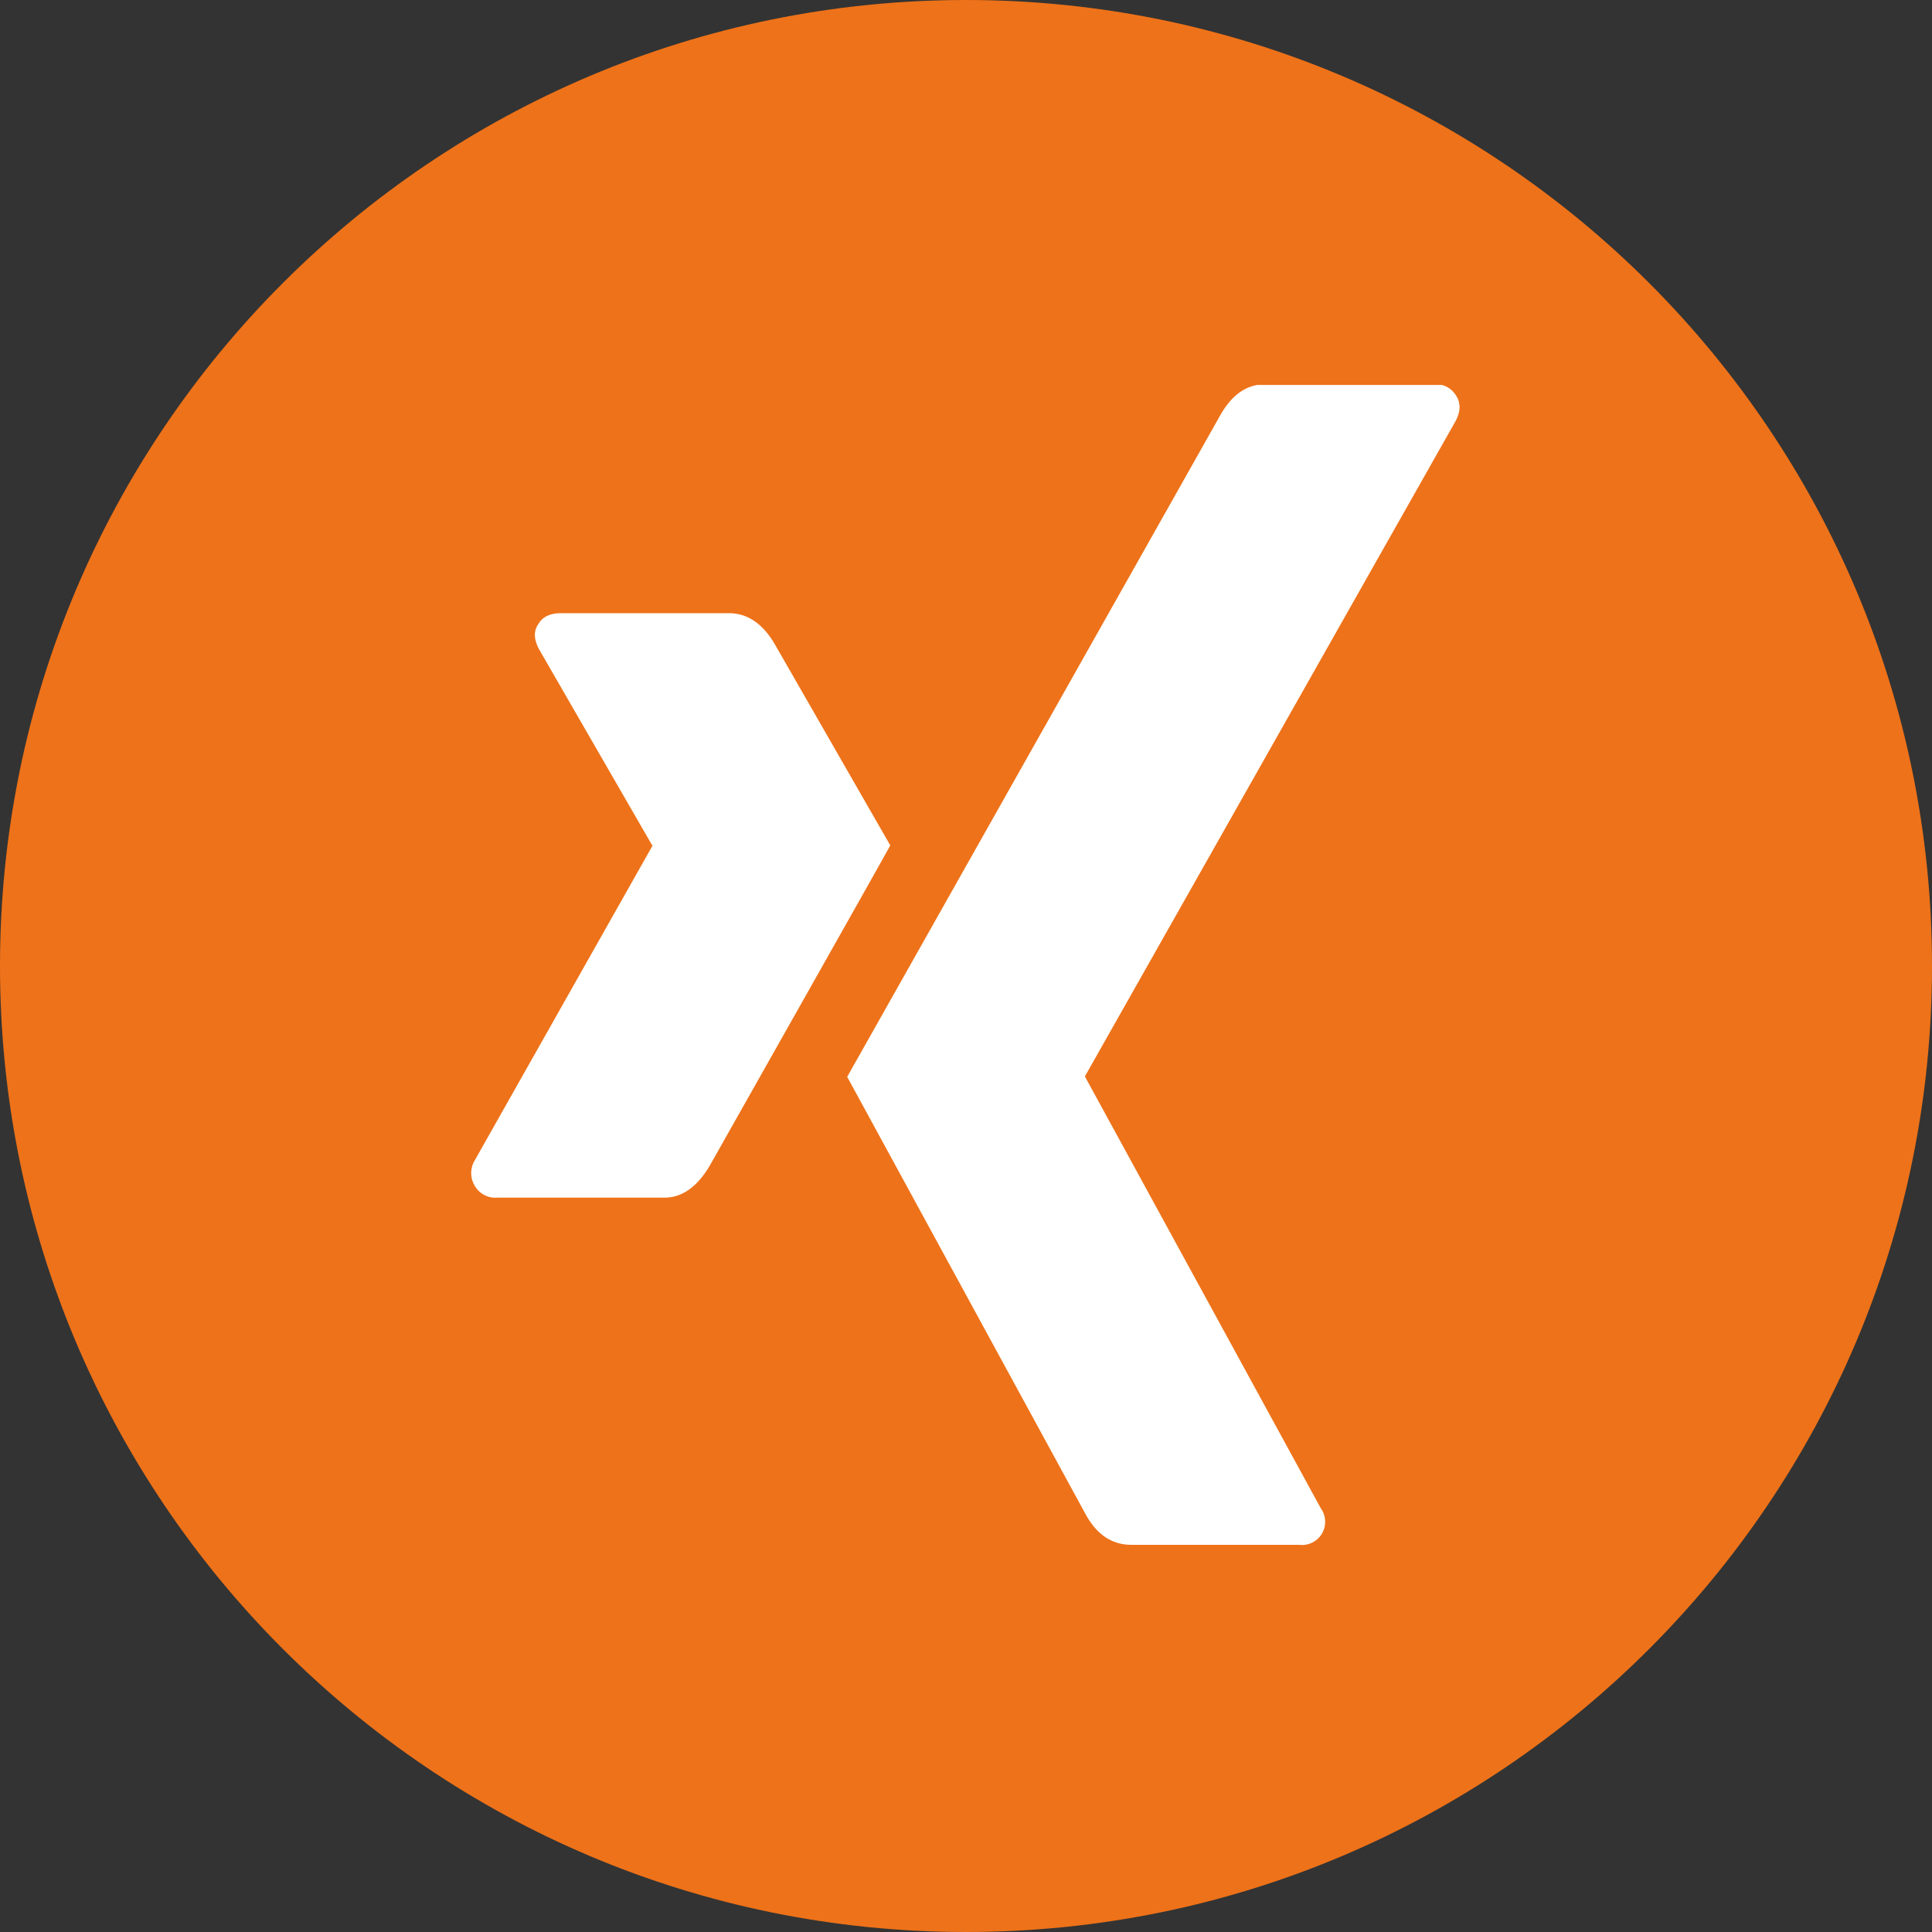
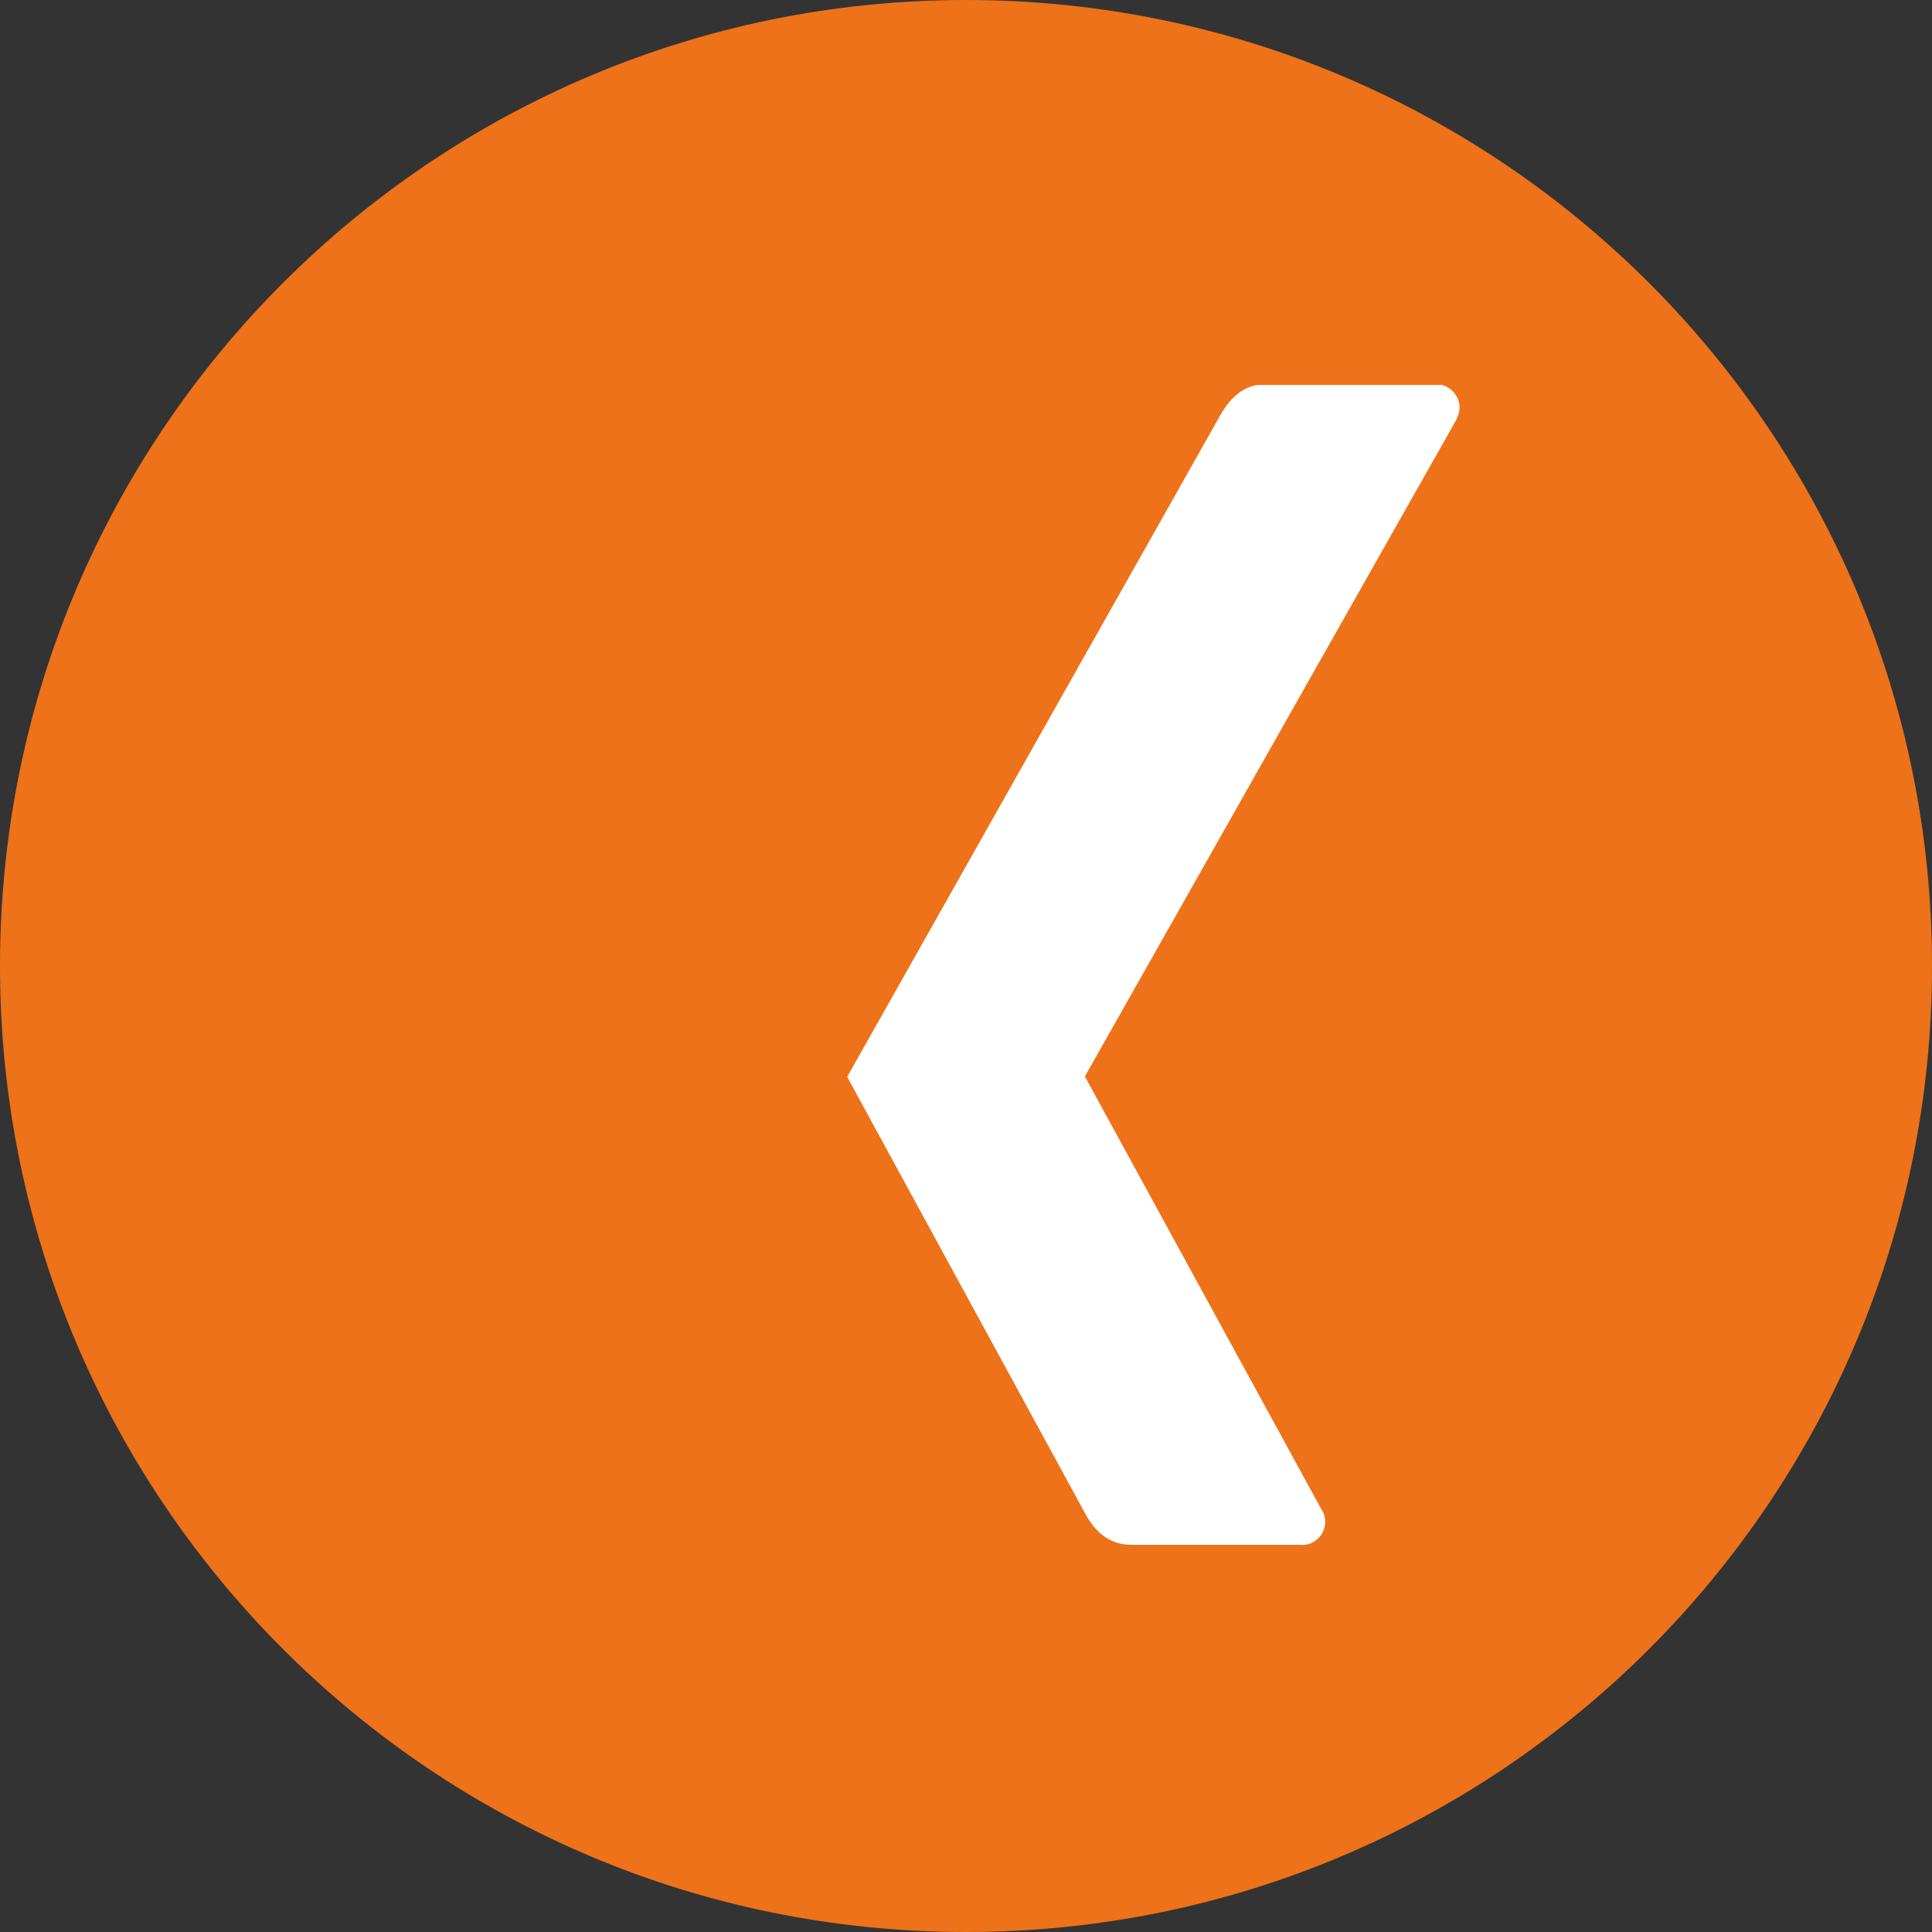
<svg xmlns="http://www.w3.org/2000/svg" id="Layer_1" data-name="Layer 1" viewBox="0 0 378.38 378.38">
  <rect x="0" y="0" width="378.38" height="378.38" fill="#333333" stroke="none" />
  <defs>
    <style>.cls-1{fill:none;}.cls-2{fill:#ee7219;fill-rule:evenodd;}.cls-3{clip-path:url(#clip-path);}.cls-4{fill:#fff;}</style>
    <clipPath id="clip-path" transform="translate(-0.73 -0.73)">
      <rect class="cls-1" x="93.02" y="76.12" width="193.8" height="227.61" />
    </clipPath>
  </defs>
  <title>B2Run_Website_Button_Xing</title>
-   <path class="cls-2" d="M379.11,189.92c0,104.48-84.71,189.19-189.19,189.19S.73,294.4.73,189.92,85.43.73,189.92.73,379.11,85.43,379.11,189.92Z" transform="translate(-0.73 -0.73)" />
+   <path class="cls-2" d="M379.11,189.92c0,104.48-84.71,189.19-189.19,189.19S.73,294.4.73,189.92,85.43.73,189.92.73,379.11,85.43,379.11,189.92" transform="translate(-0.73 -0.73)" />
  <g class="cls-3">
-     <path class="cls-4" d="M152.53,127c-2.38-4.13-5.41-6.18-9.07-6.18H110.61c-2.11,0-3.58.69-4.4,2.06q-1.51,2.07.14,5.09l22.12,38.34c.09.09.09.14,0,.14L93.7,228a4.81,4.81,0,0,0,0,4.95A4.62,4.62,0,0,0,98,235.29h32.84q5.21,0,8.93-6.33,34-60.19,35.32-62.66Zm0,0" transform="translate(-0.73 -0.73)" />
    <path class="cls-4" d="M285.82,83.17q1.52-2.89,0-5.09A4.56,4.56,0,0,0,281.56,76H248.45q-5.36,0-8.8,6.18l-73,129.45,46.59,85.47q3.3,6.19,9.07,6.18h32.84a4.54,4.54,0,0,0,4.26-7.15l-46.17-84.51v-.14Zm0,0" transform="translate(-0.73 -0.73)" />
  </g>
</svg>